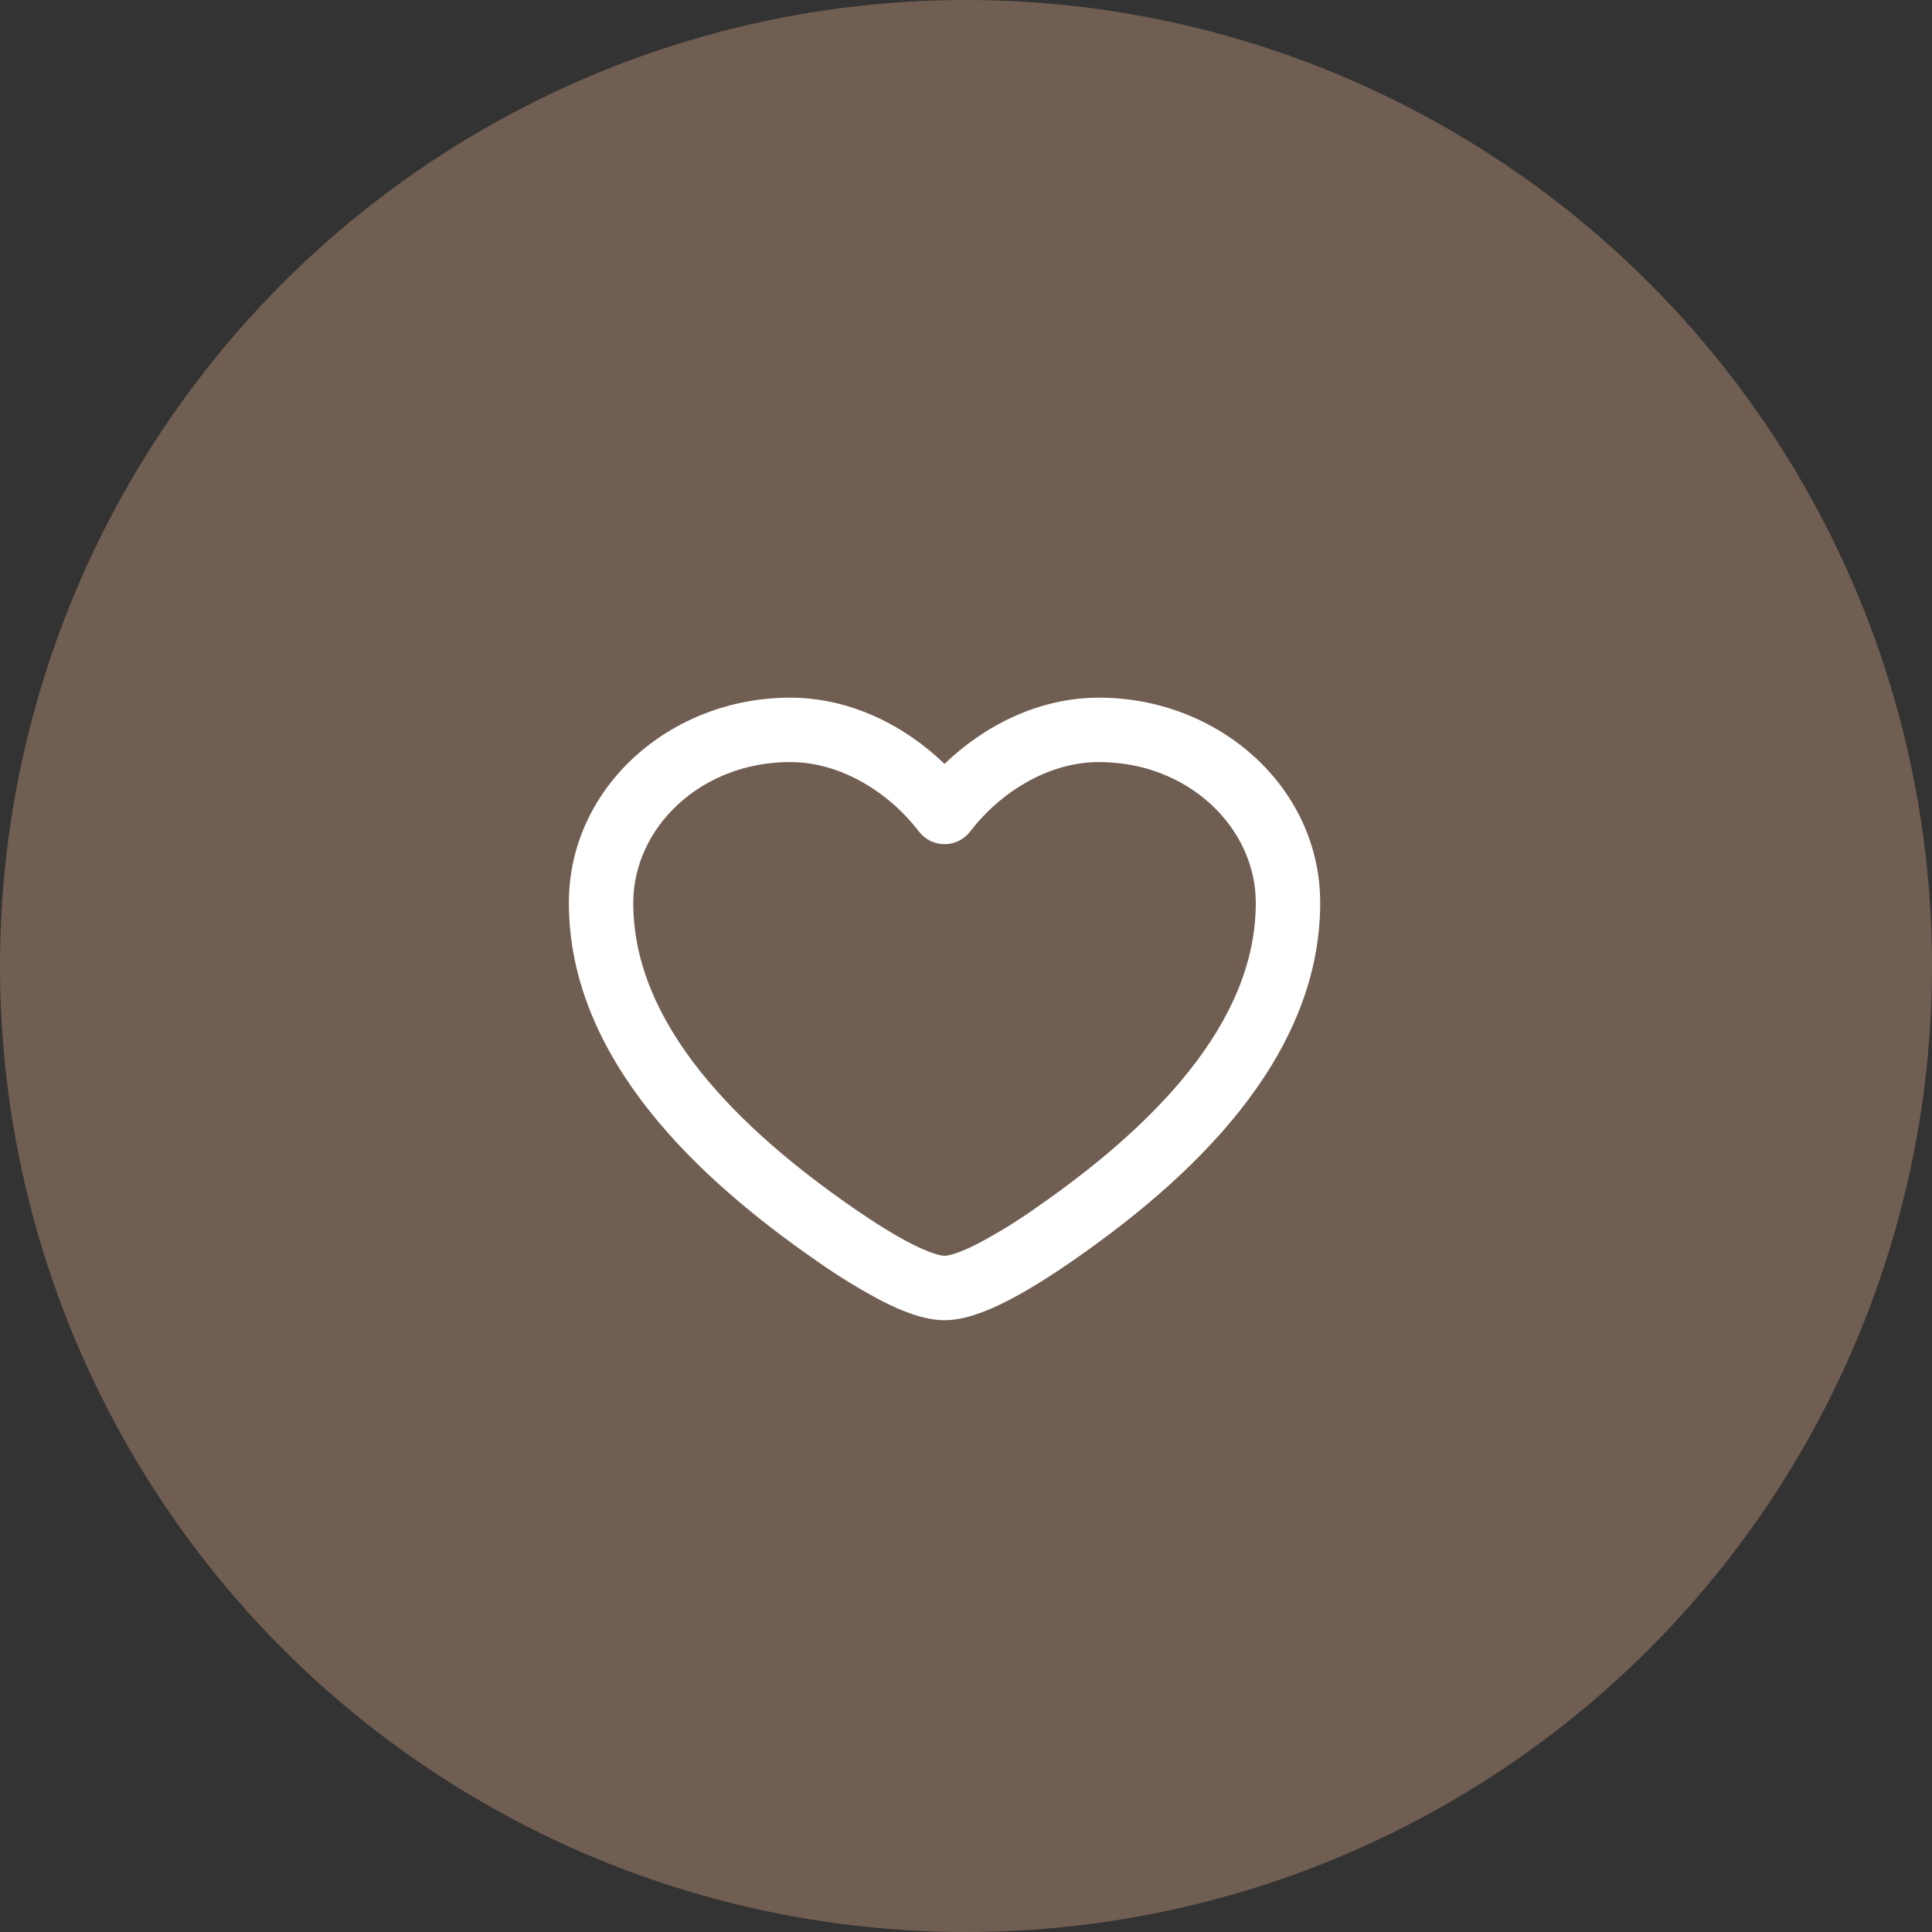
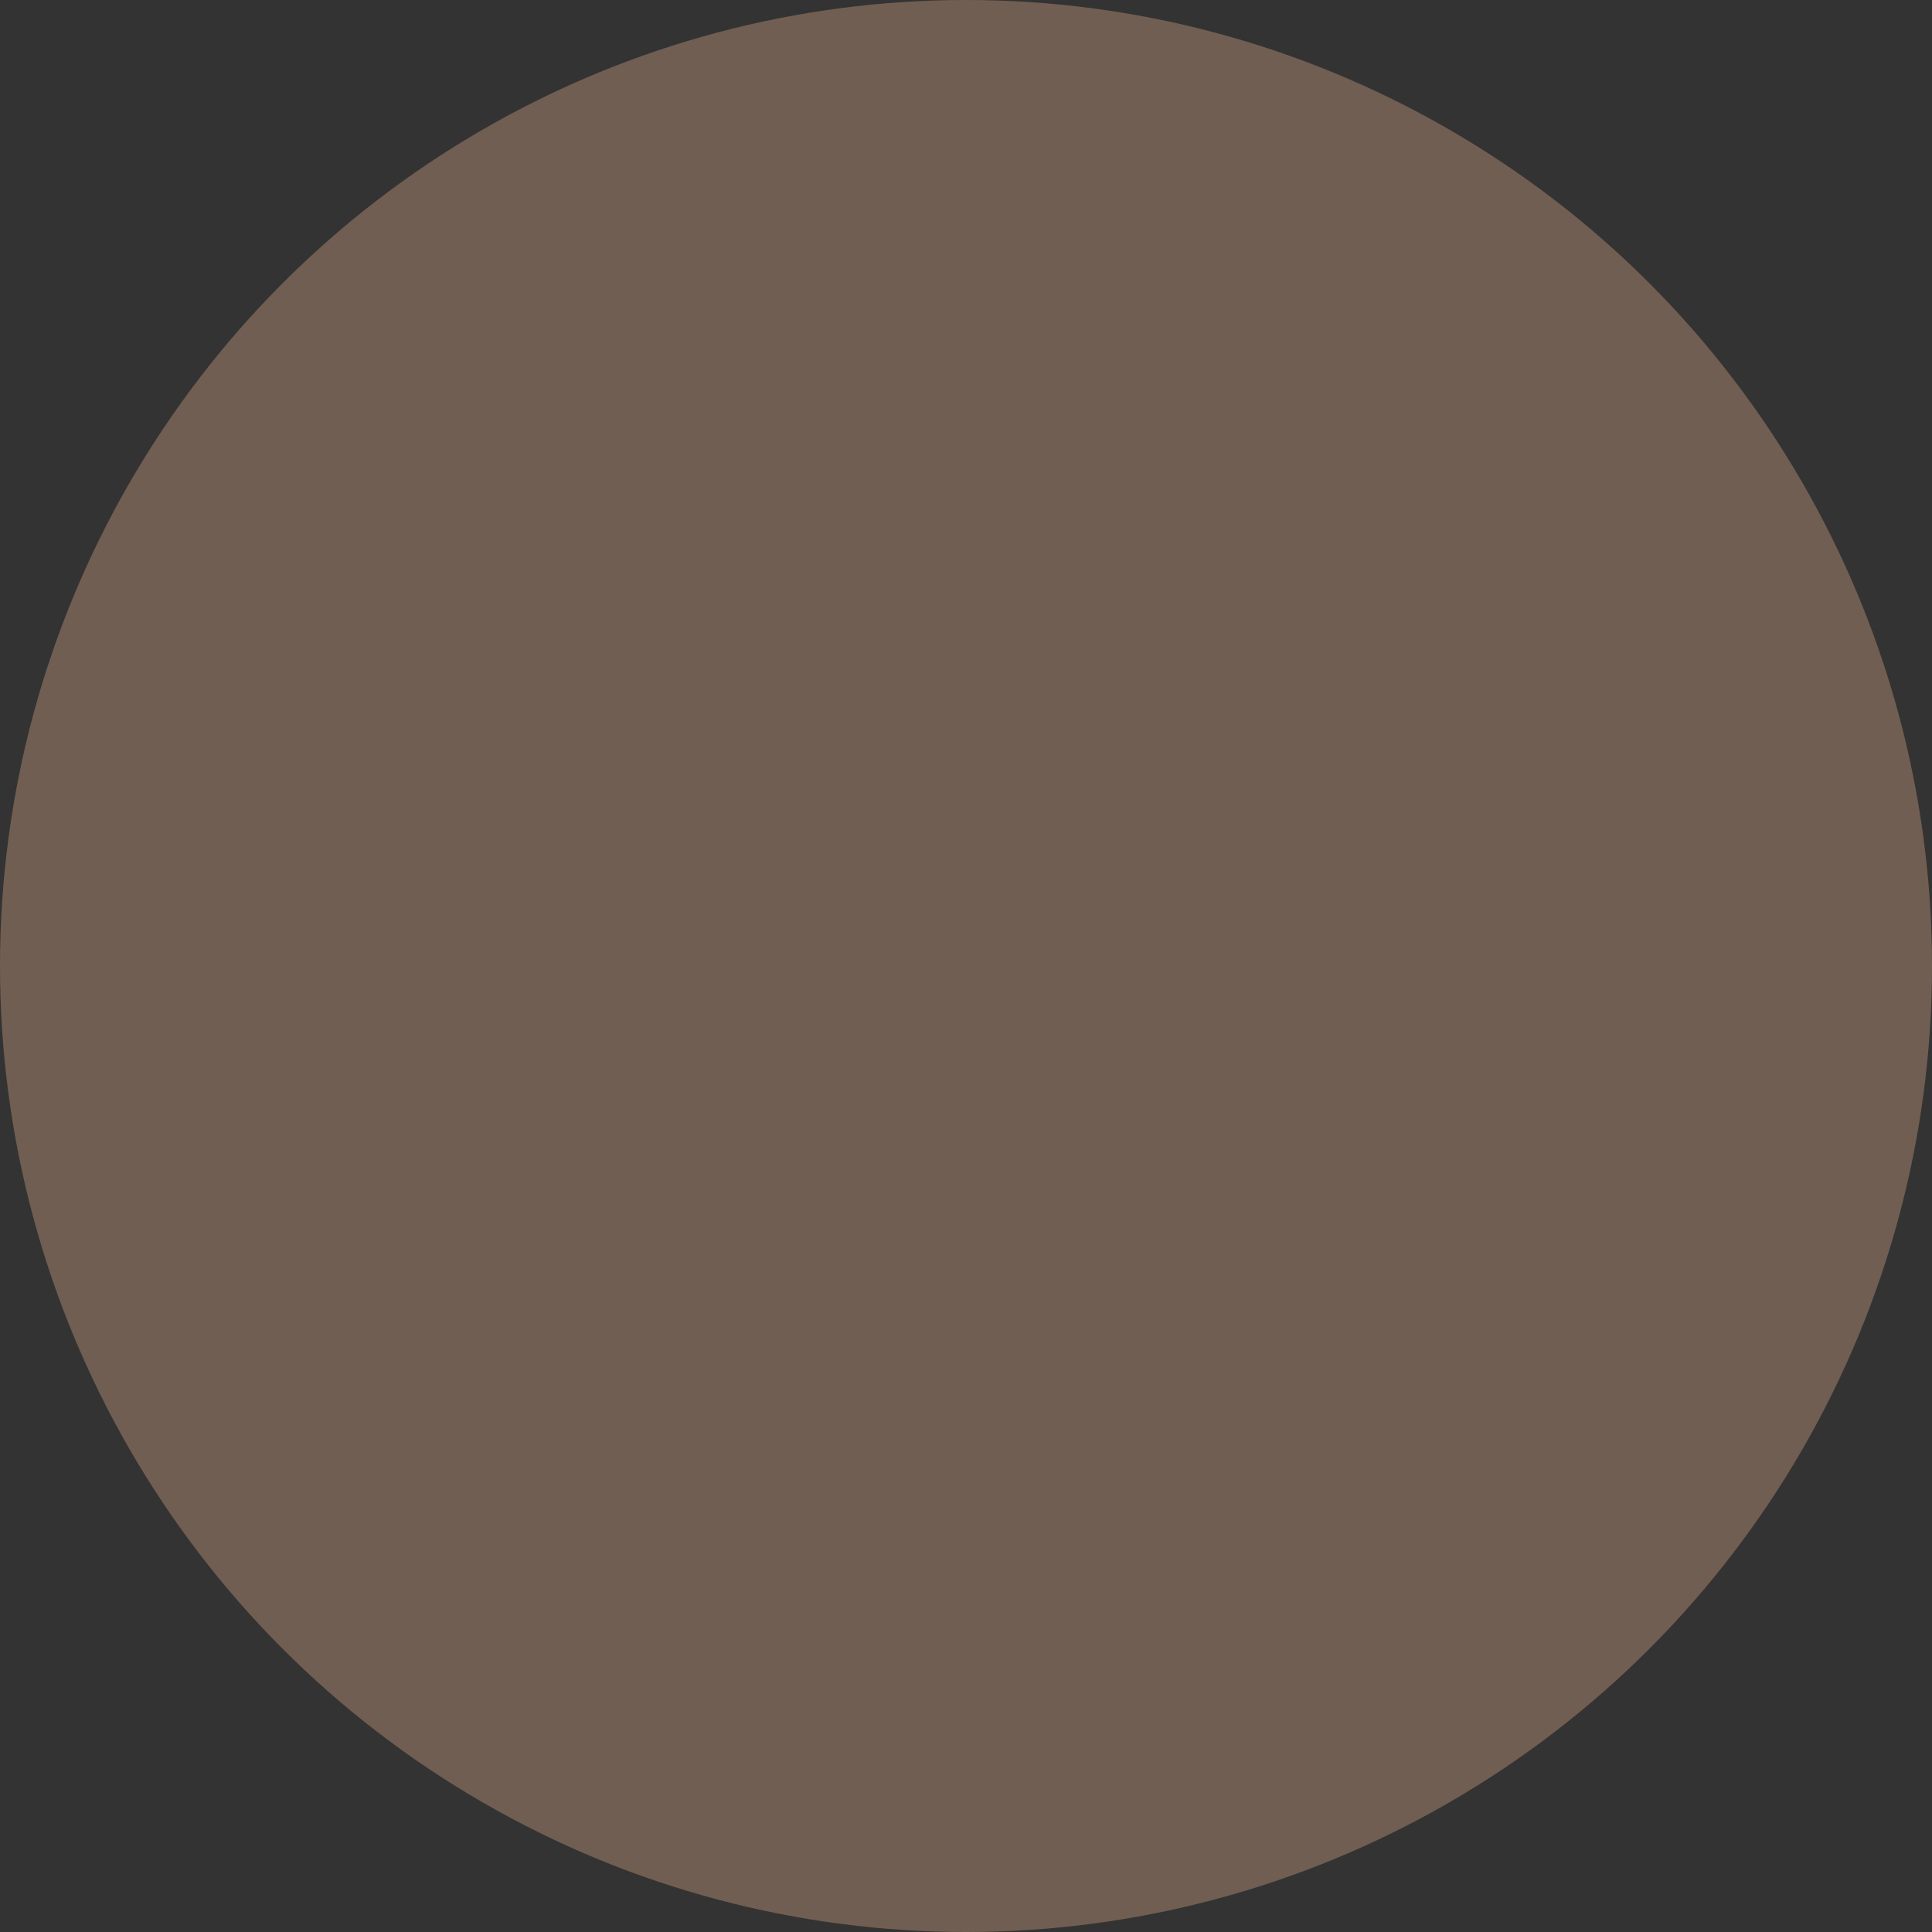
<svg xmlns="http://www.w3.org/2000/svg" width="45" height="45" viewBox="0 0 45 45" fill="none">
  <rect x="0" y="0" width="45" height="45" fill="#333333" stroke="none" />
  <circle cx="22.5" cy="22.5" r="22.5" fill="#715E52" />
-   <path fill-rule="evenodd" clip-rule="evenodd" d="M13.25 21.03C13.25 18.33 15.62 16.25 18.4 16.25C19.833 16.25 21.095 16.922 22 17.792C22.905 16.922 24.166 16.25 25.6 16.25C28.38 16.25 30.75 18.33 30.75 21.03C30.75 22.88 29.961 24.506 28.868 25.882C27.778 27.254 26.35 28.419 24.984 29.366C24.461 29.728 23.934 30.061 23.45 30.307C22.996 30.538 22.475 30.75 22 30.75C21.525 30.75 21.004 30.538 20.55 30.307C20.019 30.027 19.507 29.713 19.017 29.366C17.65 28.419 16.223 27.254 15.132 25.882C14.039 24.506 13.25 22.88 13.25 21.03ZM18.4 17.75C16.32 17.75 14.75 19.28 14.75 21.03C14.75 22.433 15.346 23.74 16.306 24.948C17.268 26.158 18.563 27.227 19.871 28.133C20.366 28.476 20.831 28.767 21.231 28.971C21.659 29.189 21.907 29.25 22 29.25C22.093 29.25 22.341 29.189 22.77 28.97C23.241 28.721 23.695 28.441 24.13 28.133C25.437 27.227 26.732 26.159 27.694 24.948C28.654 23.74 29.25 22.433 29.25 21.03C29.25 19.28 27.68 17.75 25.6 17.75C24.406 17.75 23.29 18.463 22.595 19.369C22.525 19.46 22.435 19.534 22.332 19.585C22.229 19.636 22.115 19.662 22 19.662C21.885 19.662 21.771 19.636 21.668 19.585C21.565 19.534 21.475 19.46 21.405 19.369C20.71 18.463 19.595 17.75 18.4 17.75Z" fill="white" />
</svg>